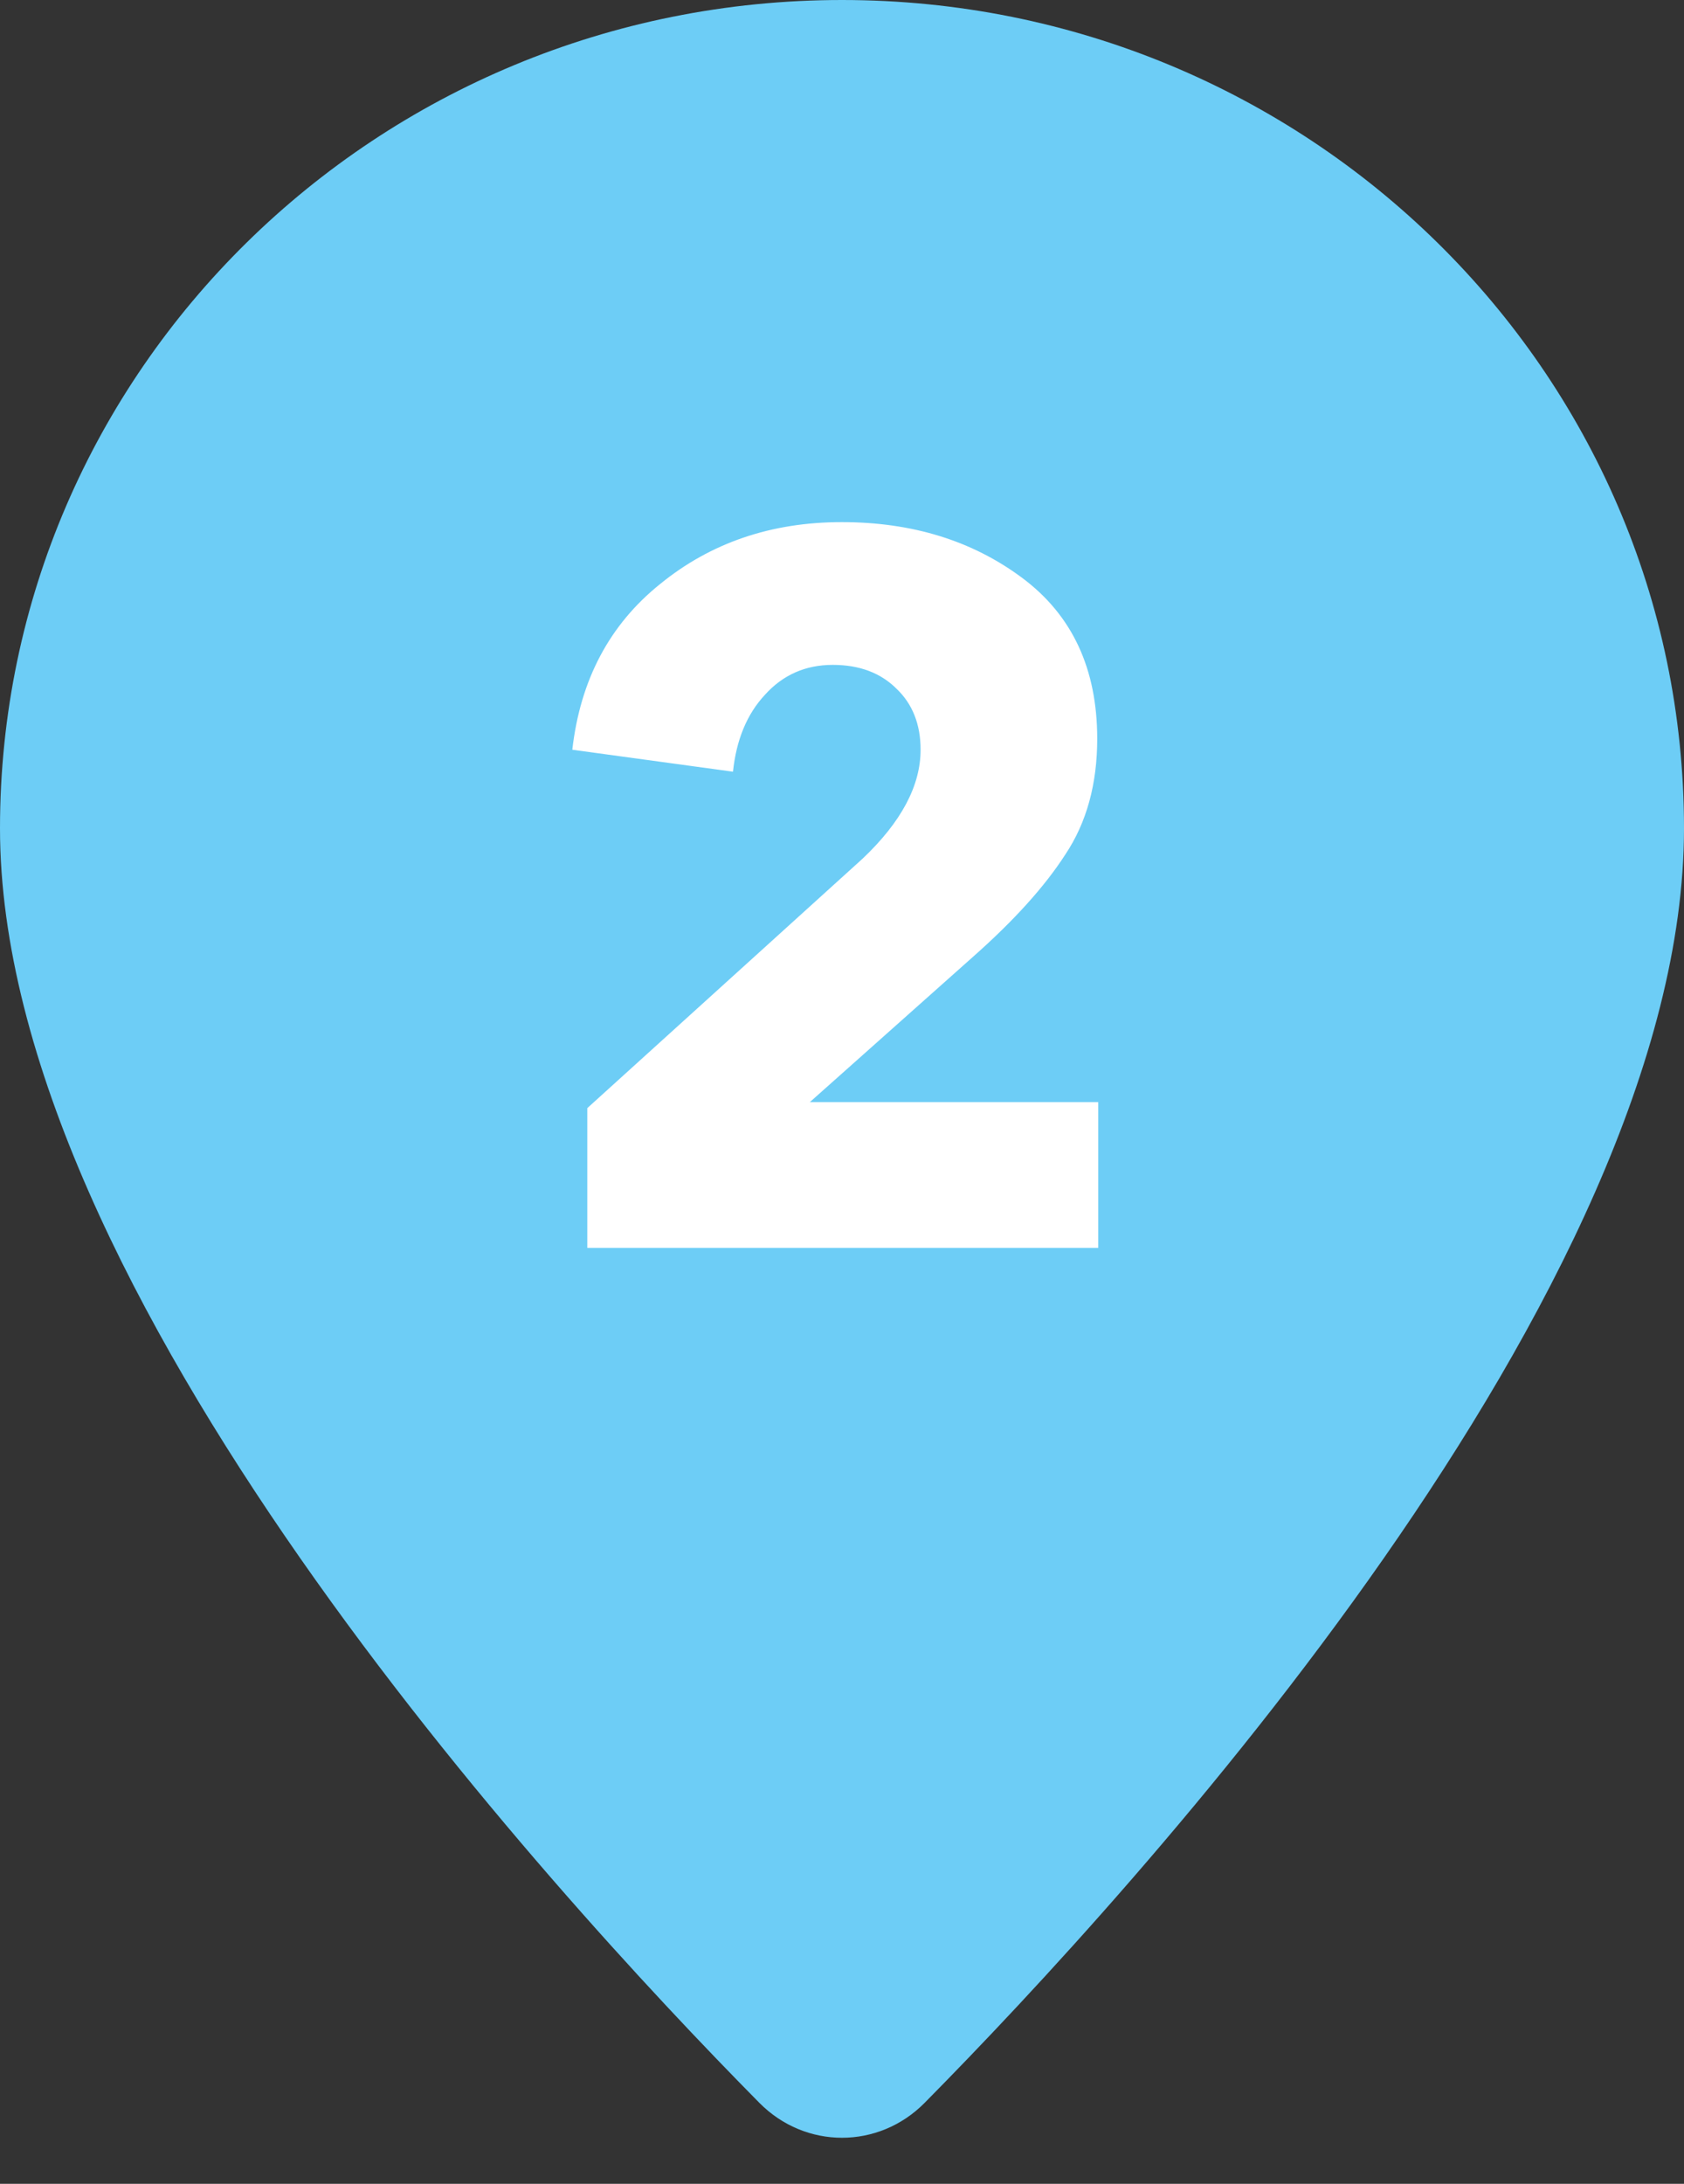
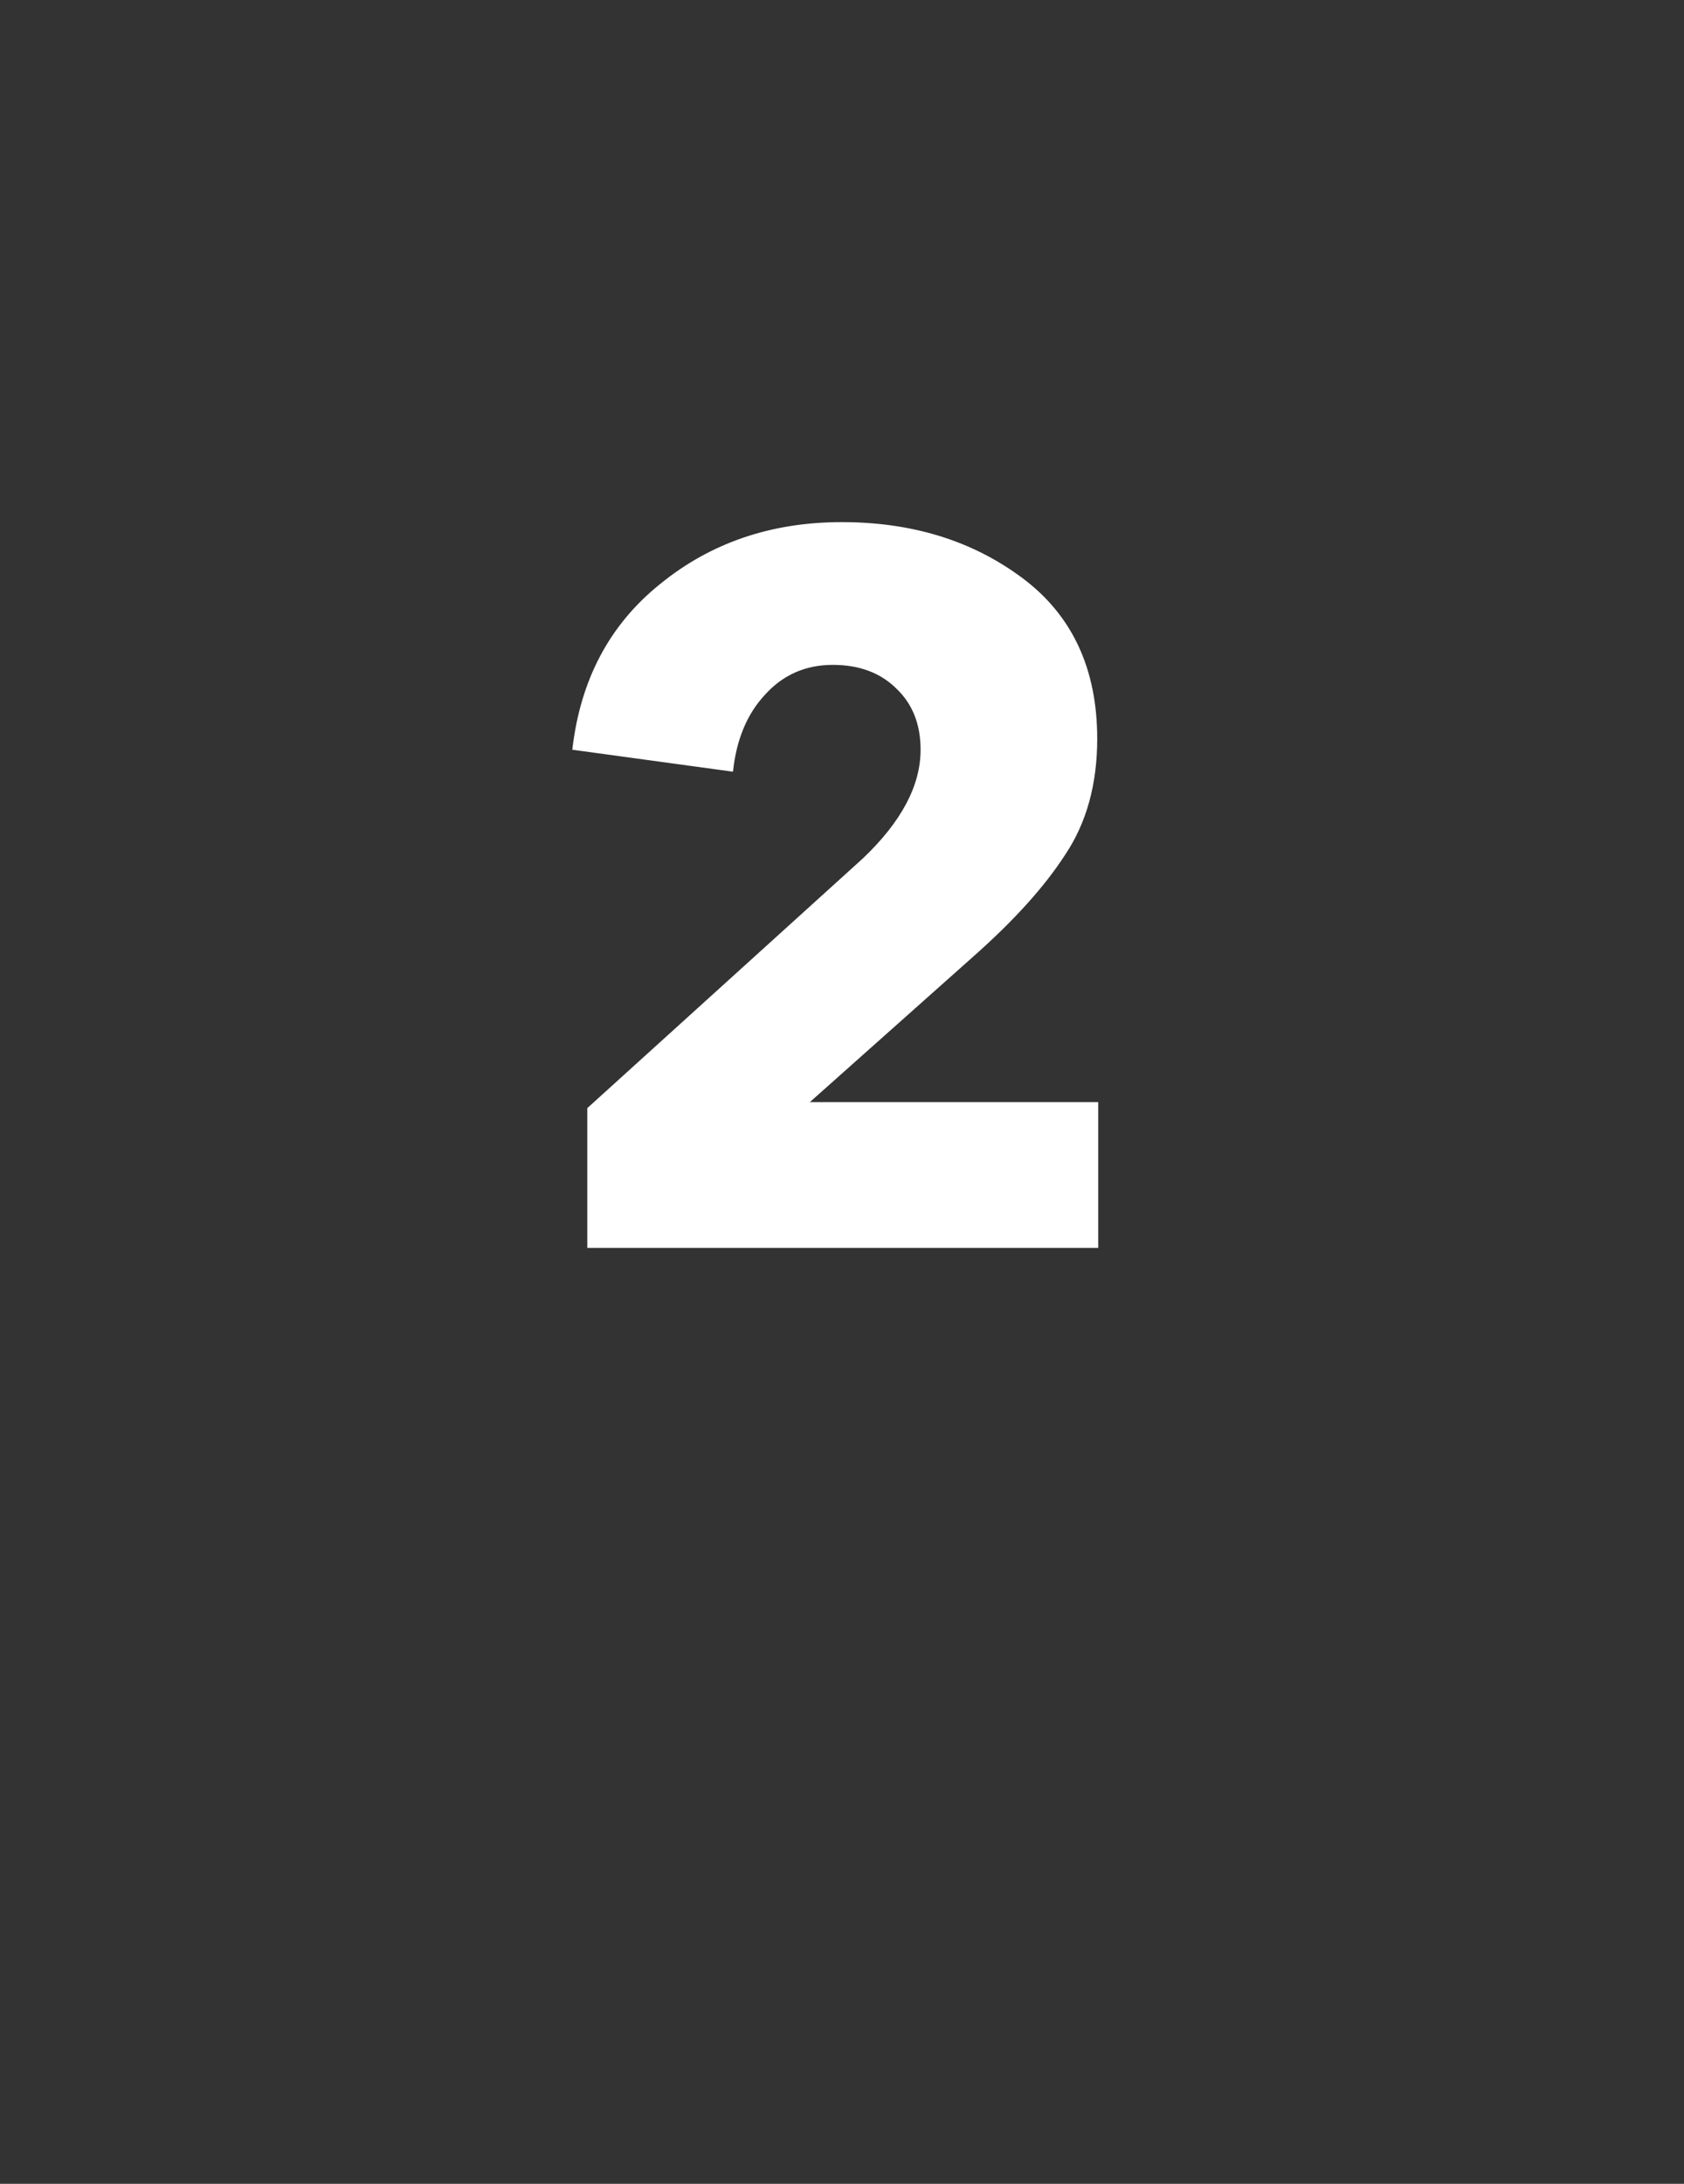
<svg xmlns="http://www.w3.org/2000/svg" width="27" height="35" viewBox="0 0 27 35" fill="none">
  <rect x="0" y="0" width="27" height="35" fill="#333333" stroke="none" />
-   <path d="M27 13.276C27 20.671 18.224 30.263 14.824 33.703C14.087 34.448 12.913 34.448 12.176 33.703C8.776 30.263 0 20.671 0 13.276C0 5.944 6.044 0 13.5 0C20.956 0 27 5.944 27 13.276Z" fill="#6DCDF6" />
  <path d="M17.608 20H9.416V17.76L13.832 13.76C14.451 13.173 14.76 12.592 14.76 12.016C14.76 11.611 14.632 11.285 14.376 11.04C14.12 10.784 13.779 10.656 13.352 10.656C12.915 10.656 12.552 10.816 12.264 11.136C11.976 11.445 11.806 11.856 11.752 12.368L9.176 12.016C9.304 10.896 9.773 10.011 10.584 9.36C11.395 8.699 12.366 8.368 13.496 8.368C14.627 8.368 15.592 8.667 16.392 9.264C17.192 9.861 17.592 10.72 17.592 11.84C17.592 12.565 17.422 13.184 17.08 13.696C16.75 14.208 16.259 14.752 15.608 15.328L12.984 17.664H17.608V20Z" fill="white" />
</svg>